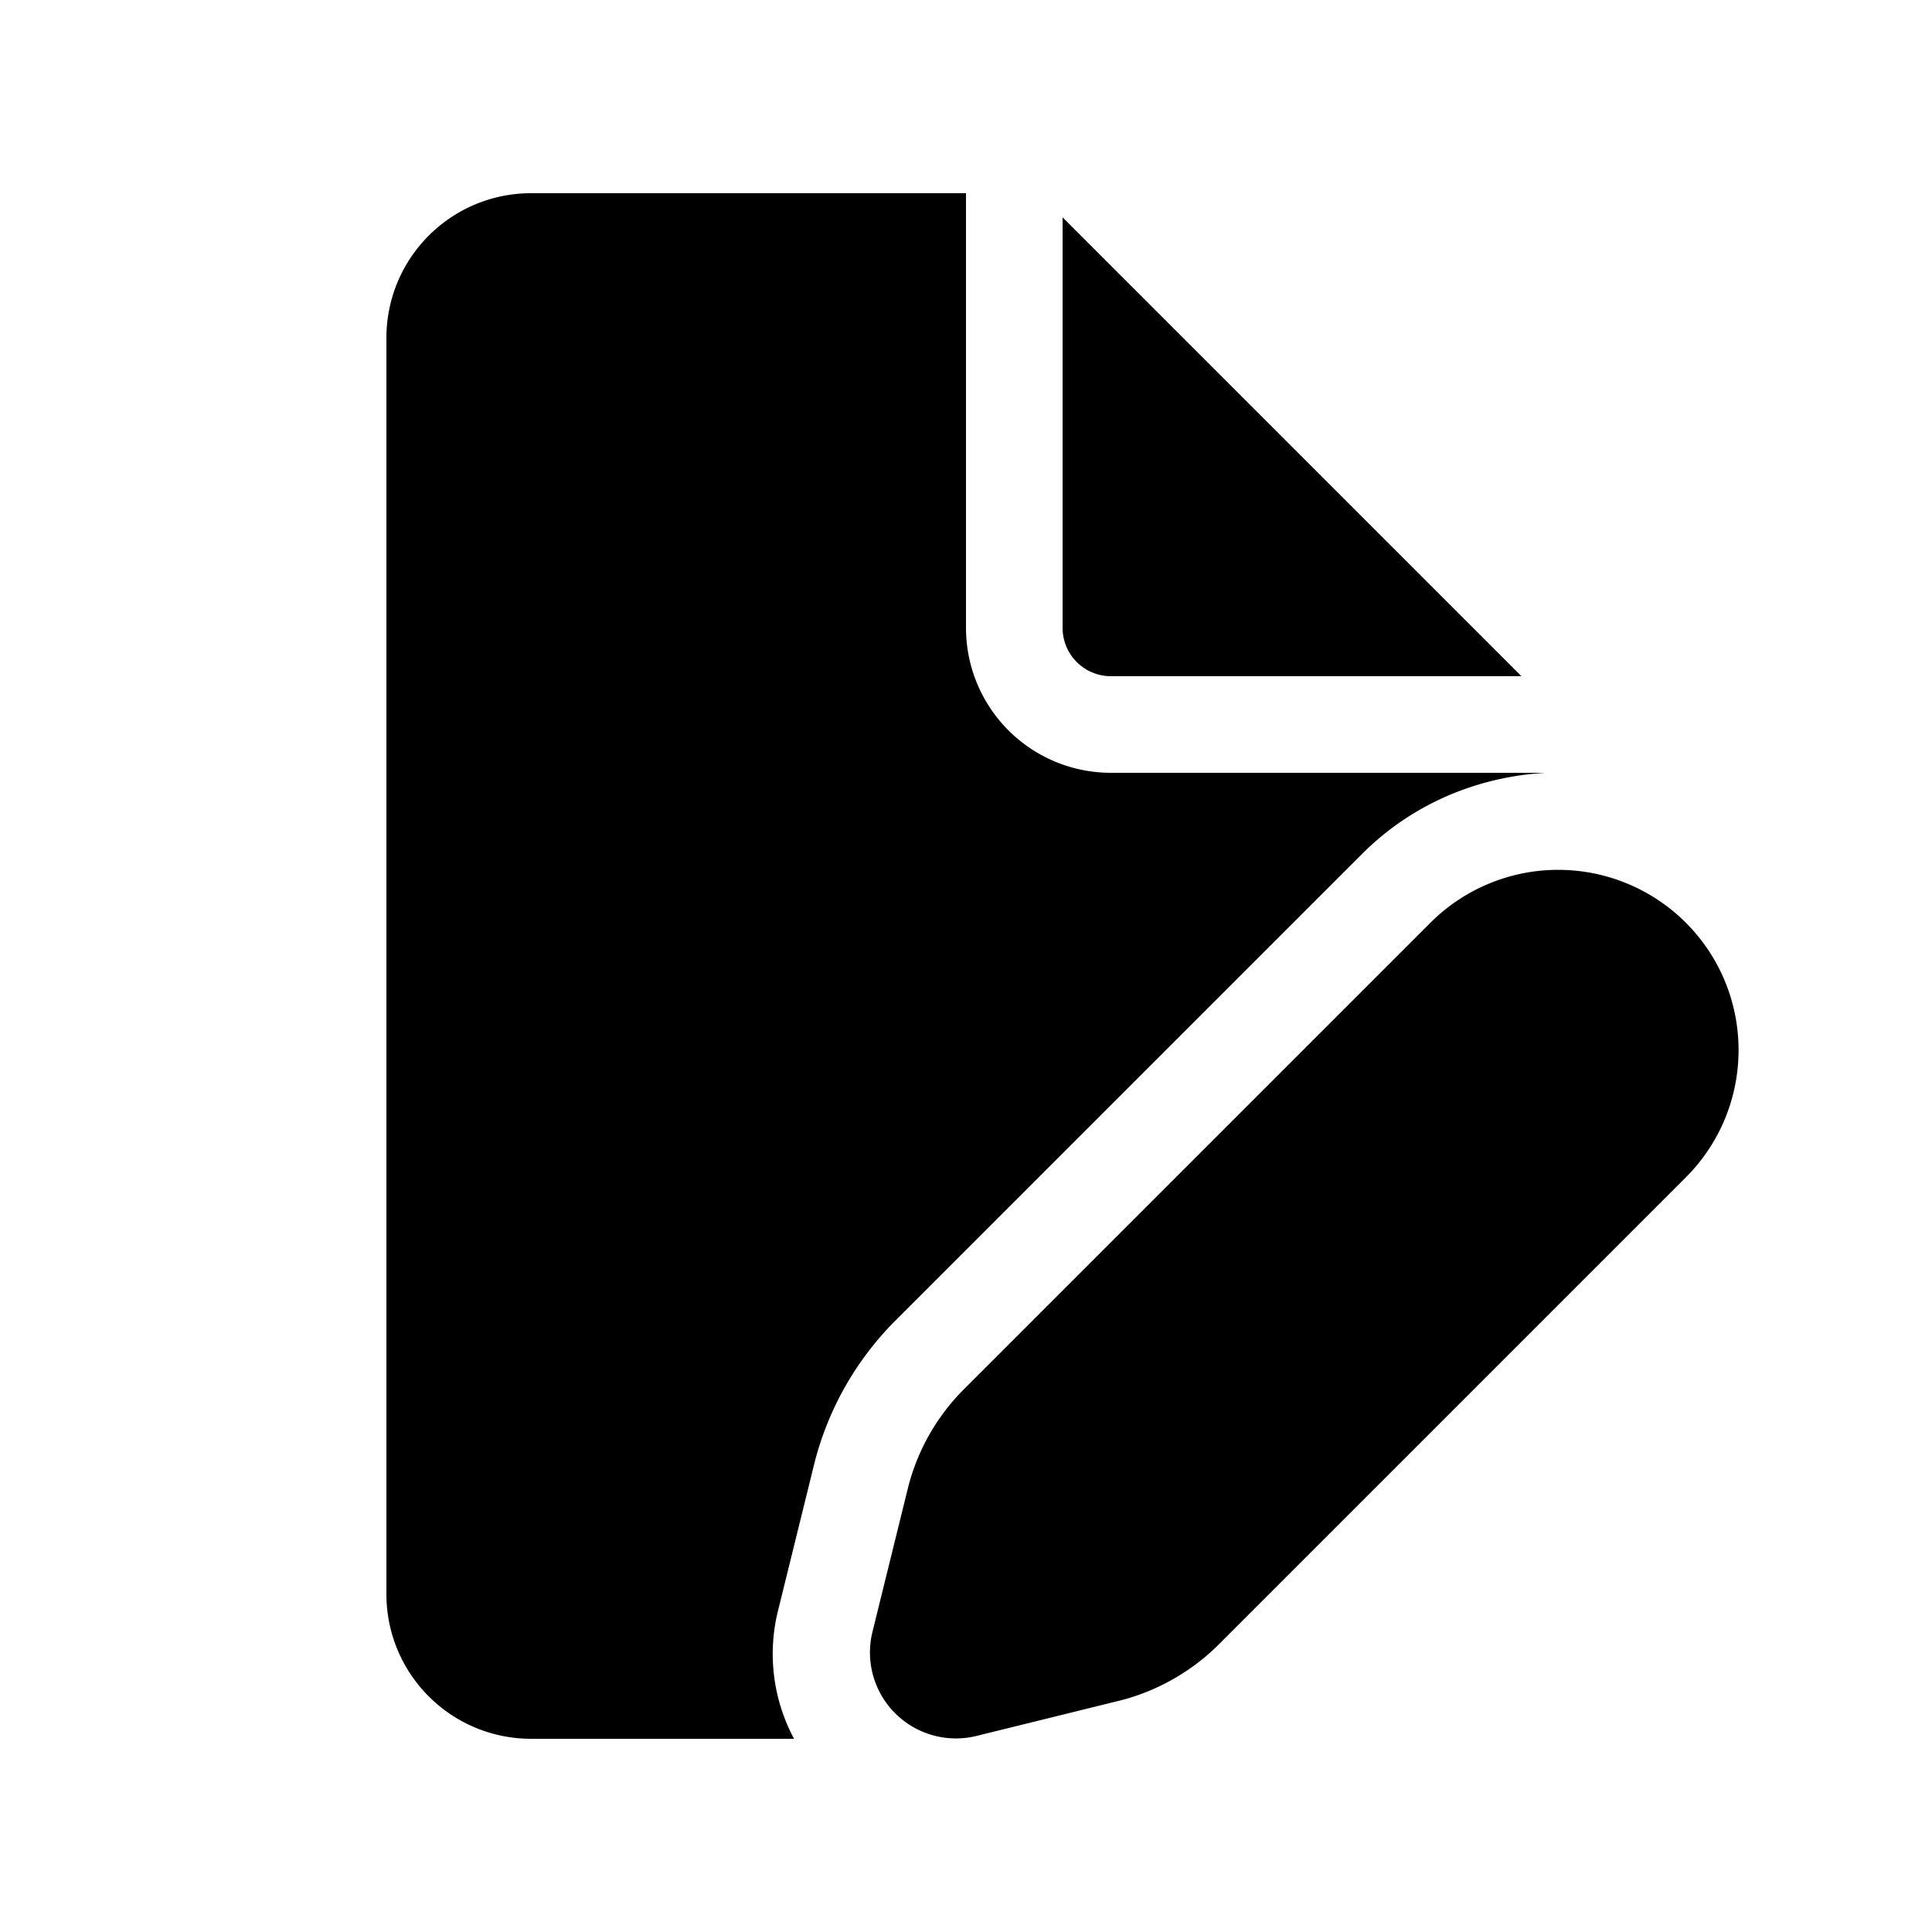
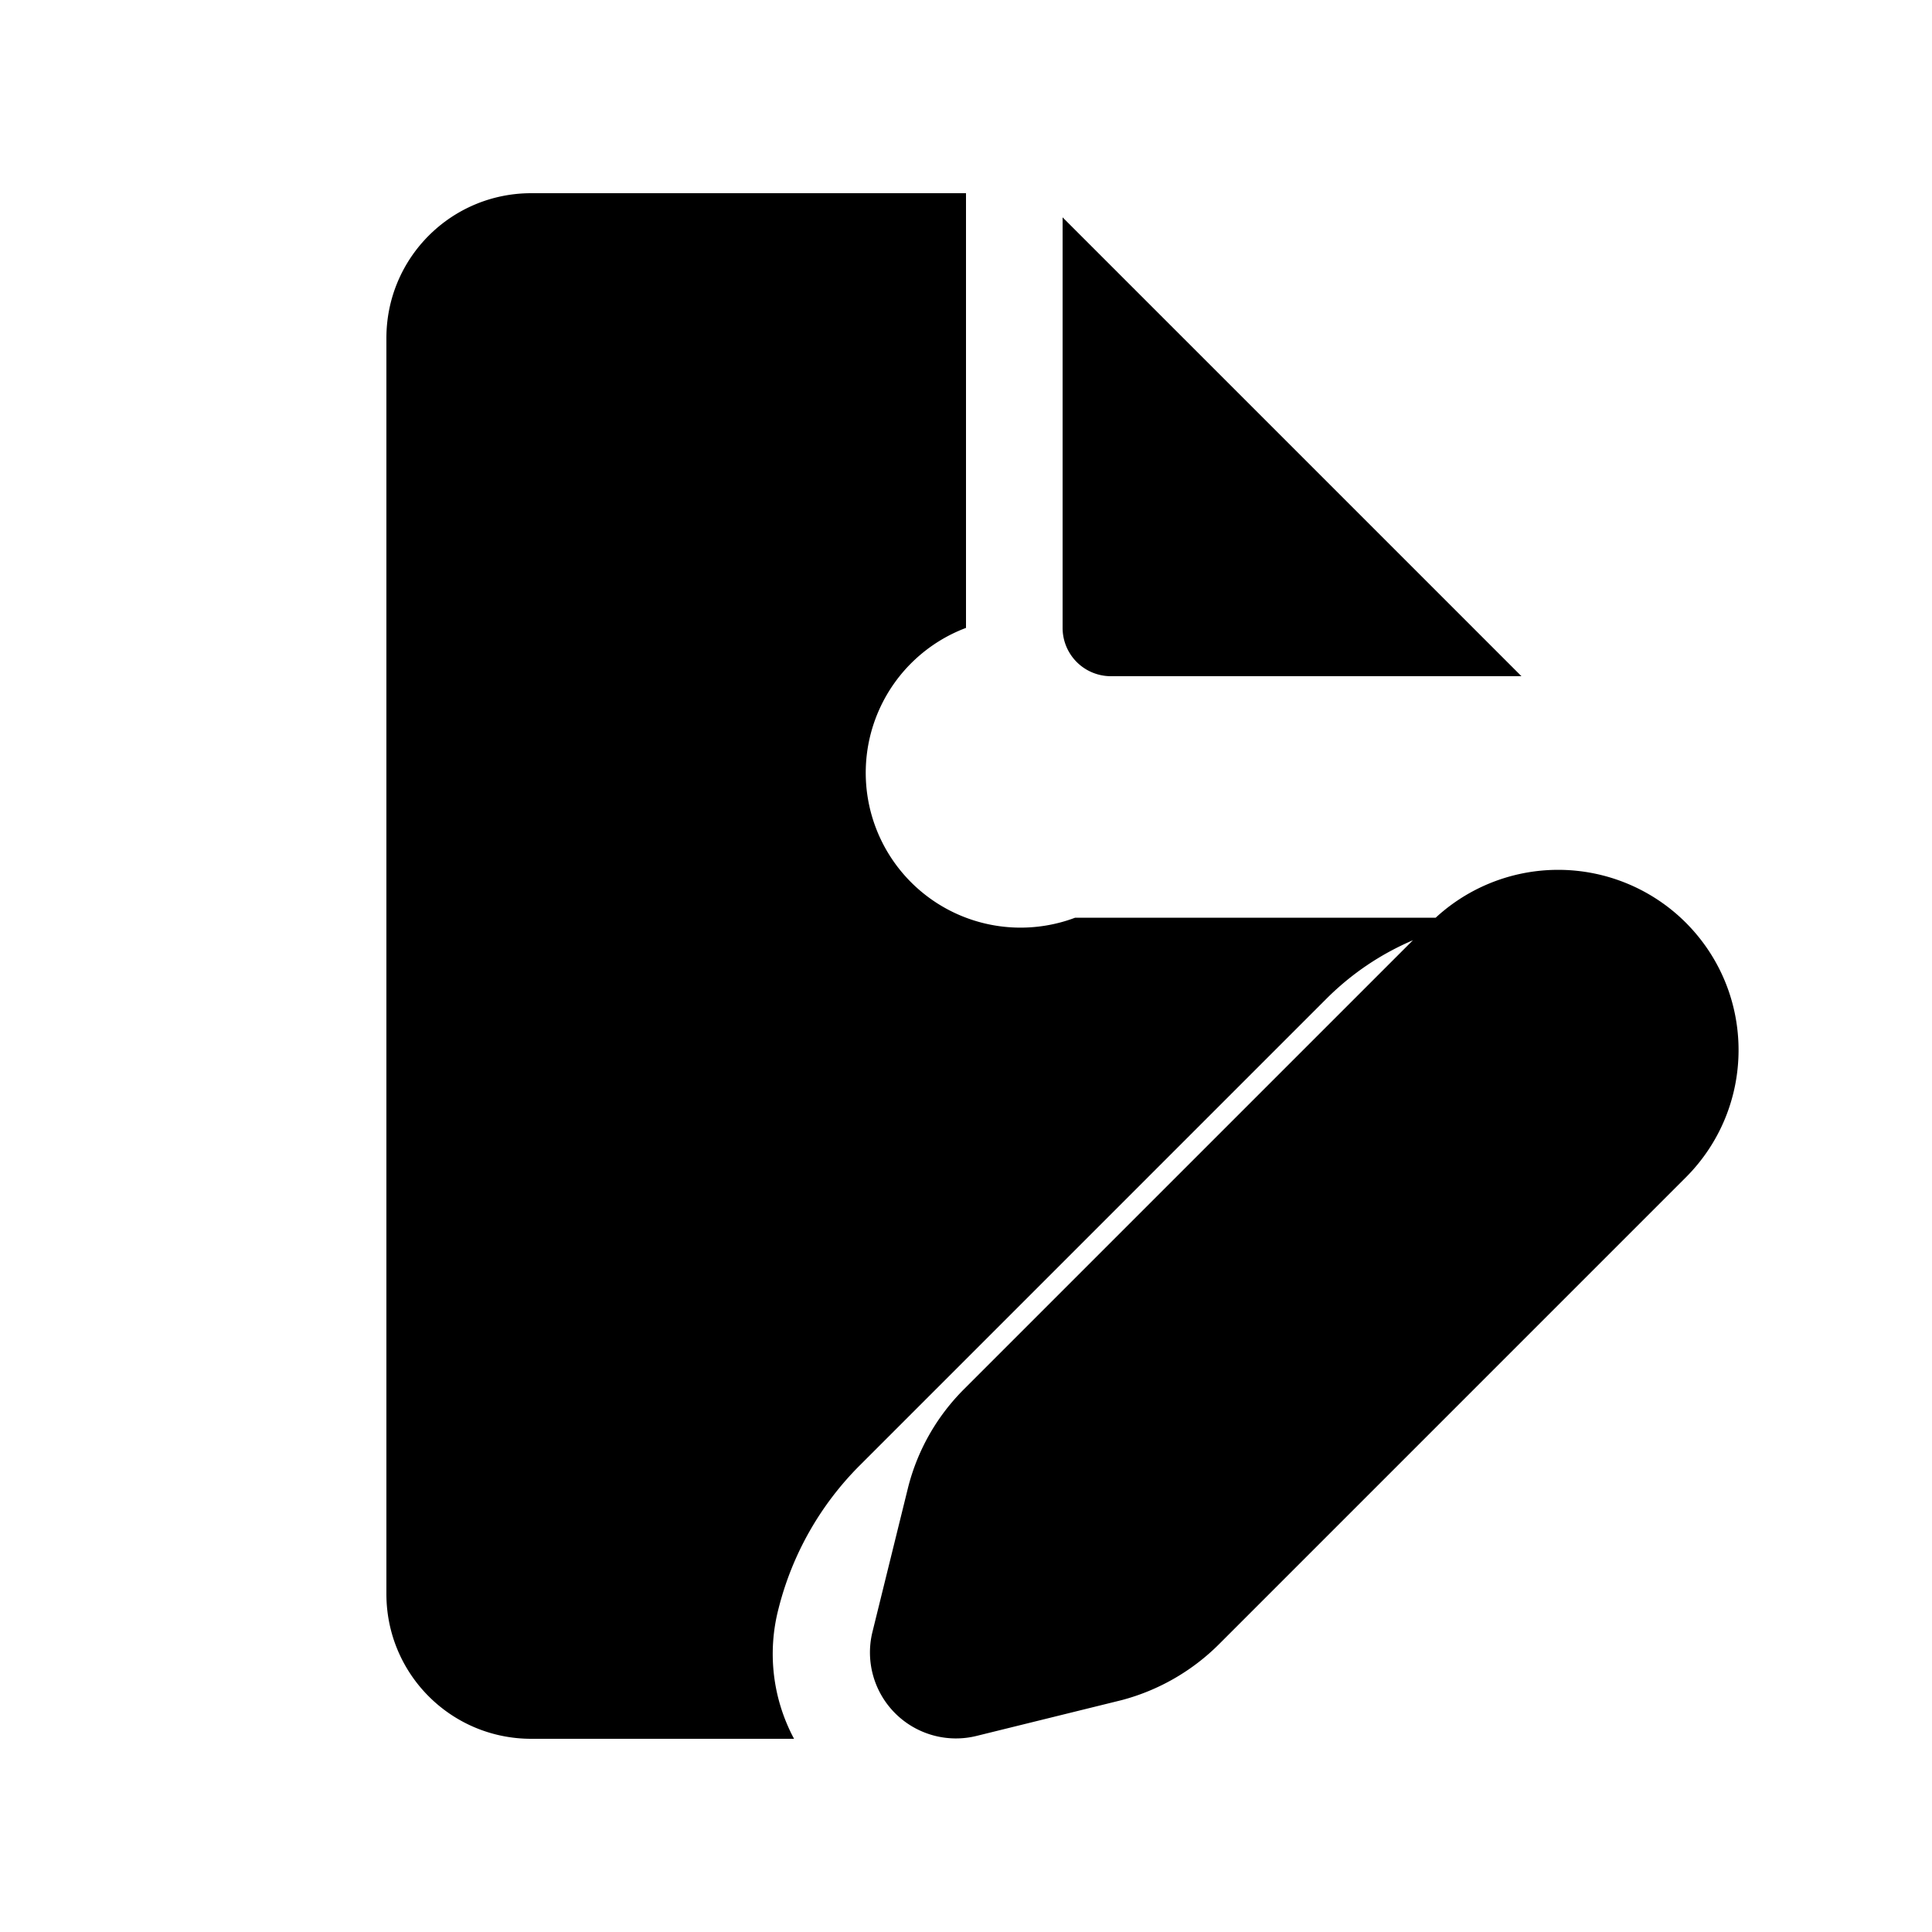
<svg xmlns="http://www.w3.org/2000/svg" width="20" height="20" viewBox="0 0 20 20">
-   <path d="M10 6.5V2H5.5C4.67 2 4 2.67 4 3.5v13c0 .83.67 1.5 1.5 1.5h2.72a1.86 1.86 0 0 1-.16-1.35l.37-1.5a3.2 3.2 0 0 1 .84-1.48l4.83-4.83c.53-.53 1.21-.8 1.9-.84h-4.5A1.5 1.5 0 0 1 10 6.5Zm1 0V2.25L15.75 7H11.5a.5.5 0 0 1-.5-.5Zm6.45 3.05a1.87 1.87 0 0 0-2.64 0l-4.83 4.83a2.2 2.2 0 0 0-.58 1.02l-.37 1.5a.89.89 0 0 0 1.08 1.07l1.5-.37c.38-.1.73-.3 1.01-.58l4.83-4.83c.73-.73.73-1.91 0-2.64Z" />
+   <path d="M10 6.5V2H5.5C4.67 2 4 2.67 4 3.5v13c0 .83.67 1.5 1.5 1.5h2.72a1.86 1.86 0 0 1-.16-1.35a3.2 3.2 0 0 1 .84-1.48l4.83-4.83c.53-.53 1.21-.8 1.9-.84h-4.5A1.5 1.5 0 0 1 10 6.5Zm1 0V2.25L15.75 7H11.5a.5.5 0 0 1-.5-.5Zm6.45 3.05a1.87 1.87 0 0 0-2.64 0l-4.83 4.83a2.2 2.2 0 0 0-.58 1.02l-.37 1.5a.89.89 0 0 0 1.08 1.07l1.5-.37c.38-.1.73-.3 1.01-.58l4.83-4.83c.73-.73.73-1.91 0-2.64Z" />
</svg>